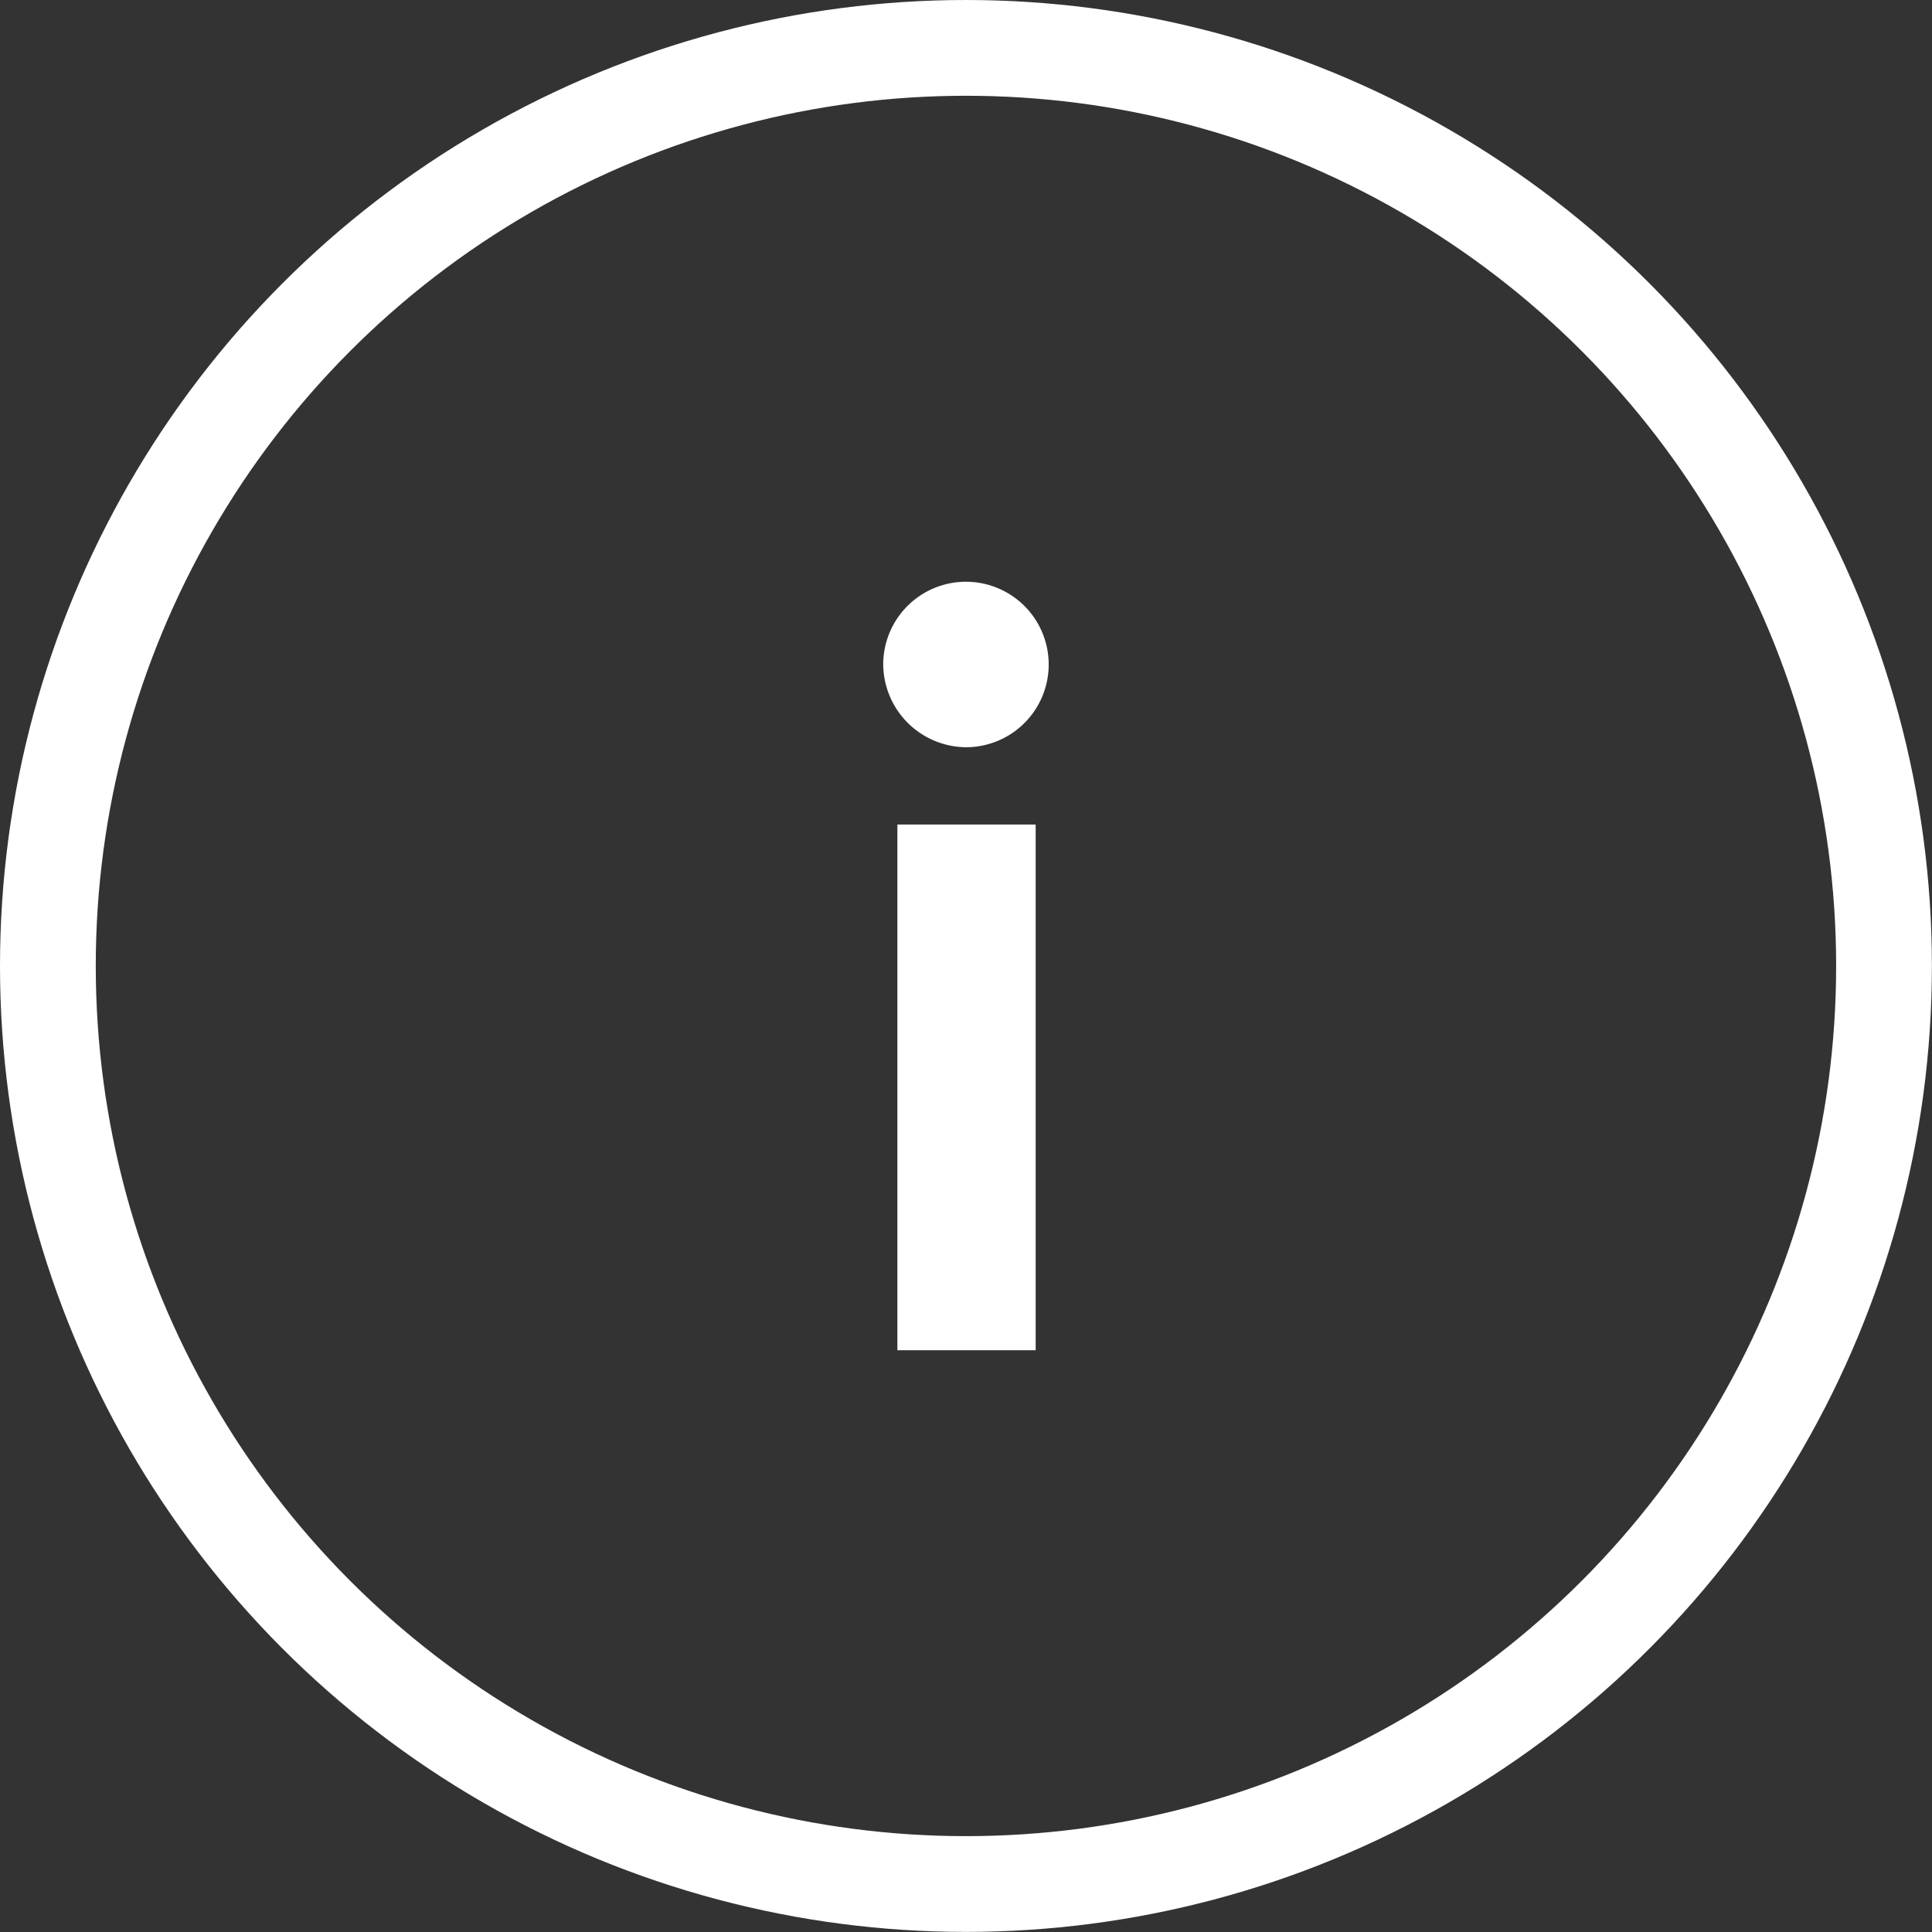
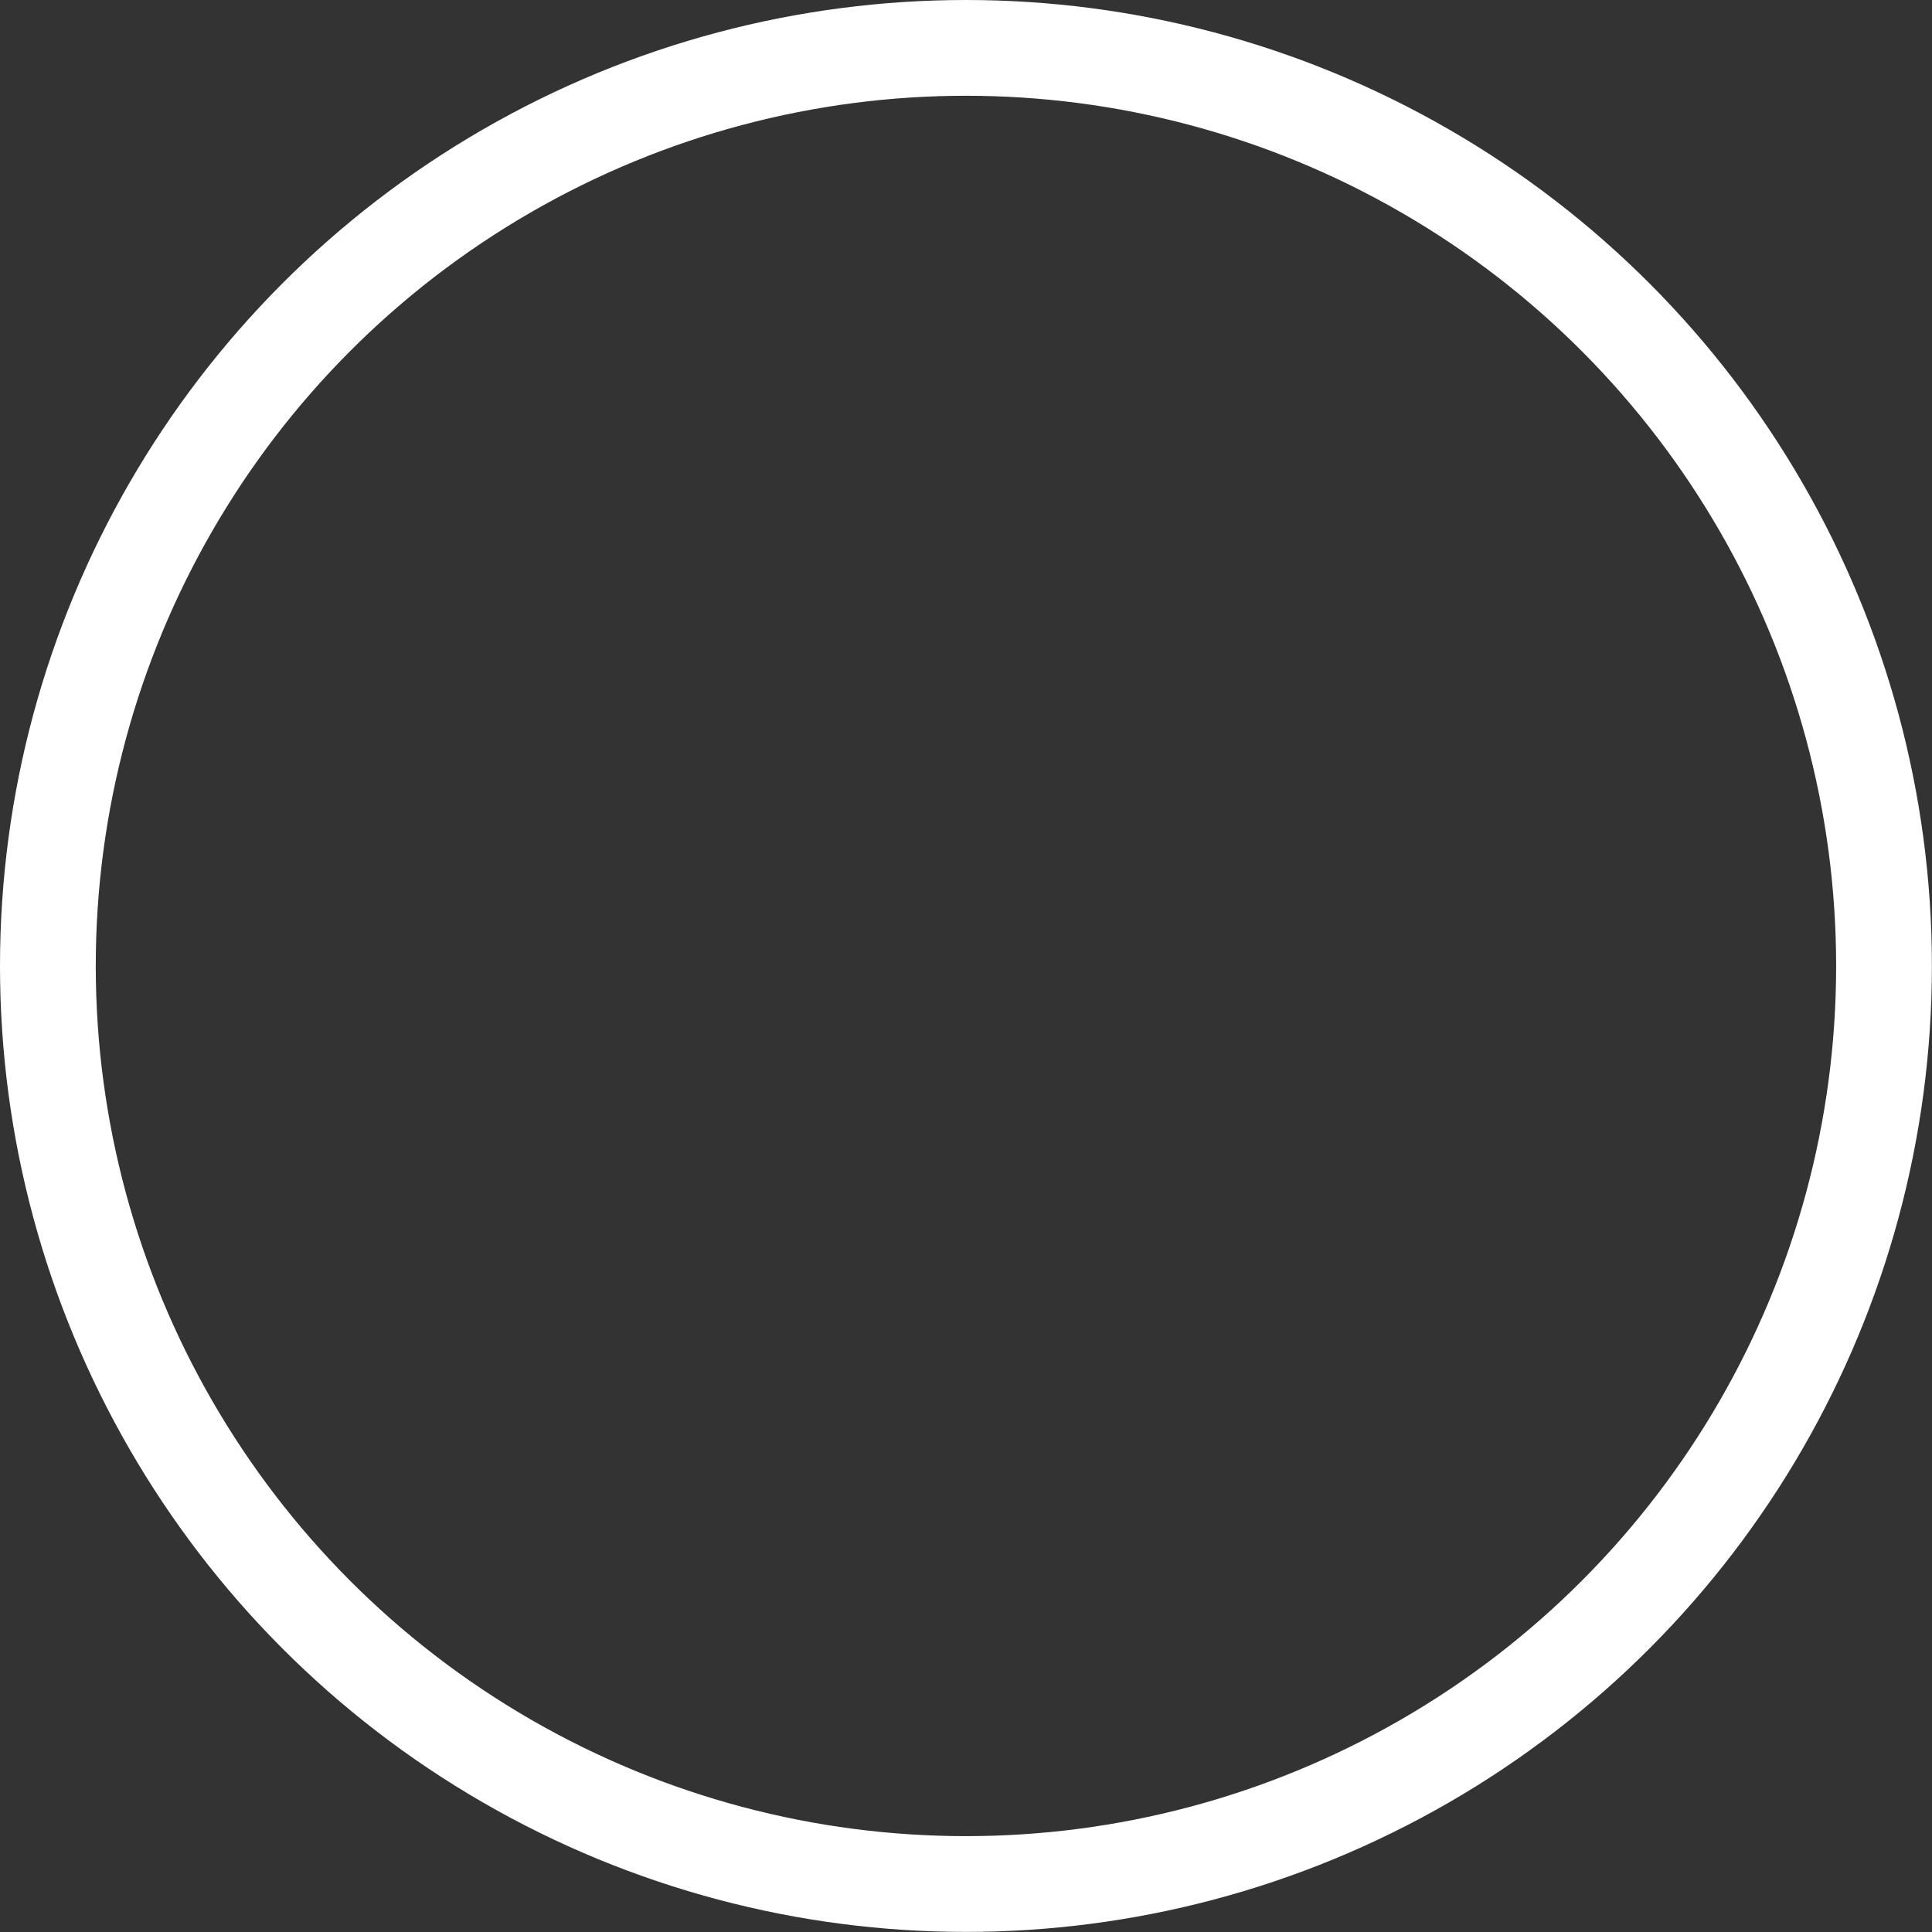
<svg xmlns="http://www.w3.org/2000/svg" width="20.175" height="20.175" viewBox="0 0 20.175 20.175">
  <rect x="0" y="0" width="20.175" height="20.175" fill="#333333" stroke="none" />
  <g id="Component_27_16" data-name="Component 27 – 16" transform="translate(0.5 0.5)">
    <g id="Info-icon" transform="translate(-0.355 -0.355)">
      <circle id="Ellipse_1374" data-name="Ellipse 1374" cx="9.587" cy="9.587" r="9.587" transform="translate(0.355 0.355)" fill="none" stroke="#fff" stroke-width="1" />
-       <path id="Path_14282" data-name="Path 14282" d="M12.783,9.214a.864.864,0,1,1,.864.864.872.872,0,0,1-.864-.864m.148,1.671h1.444v5.49H12.931Z" transform="translate(-3.705 -2.42)" fill="#fff" />
    </g>
  </g>
</svg>